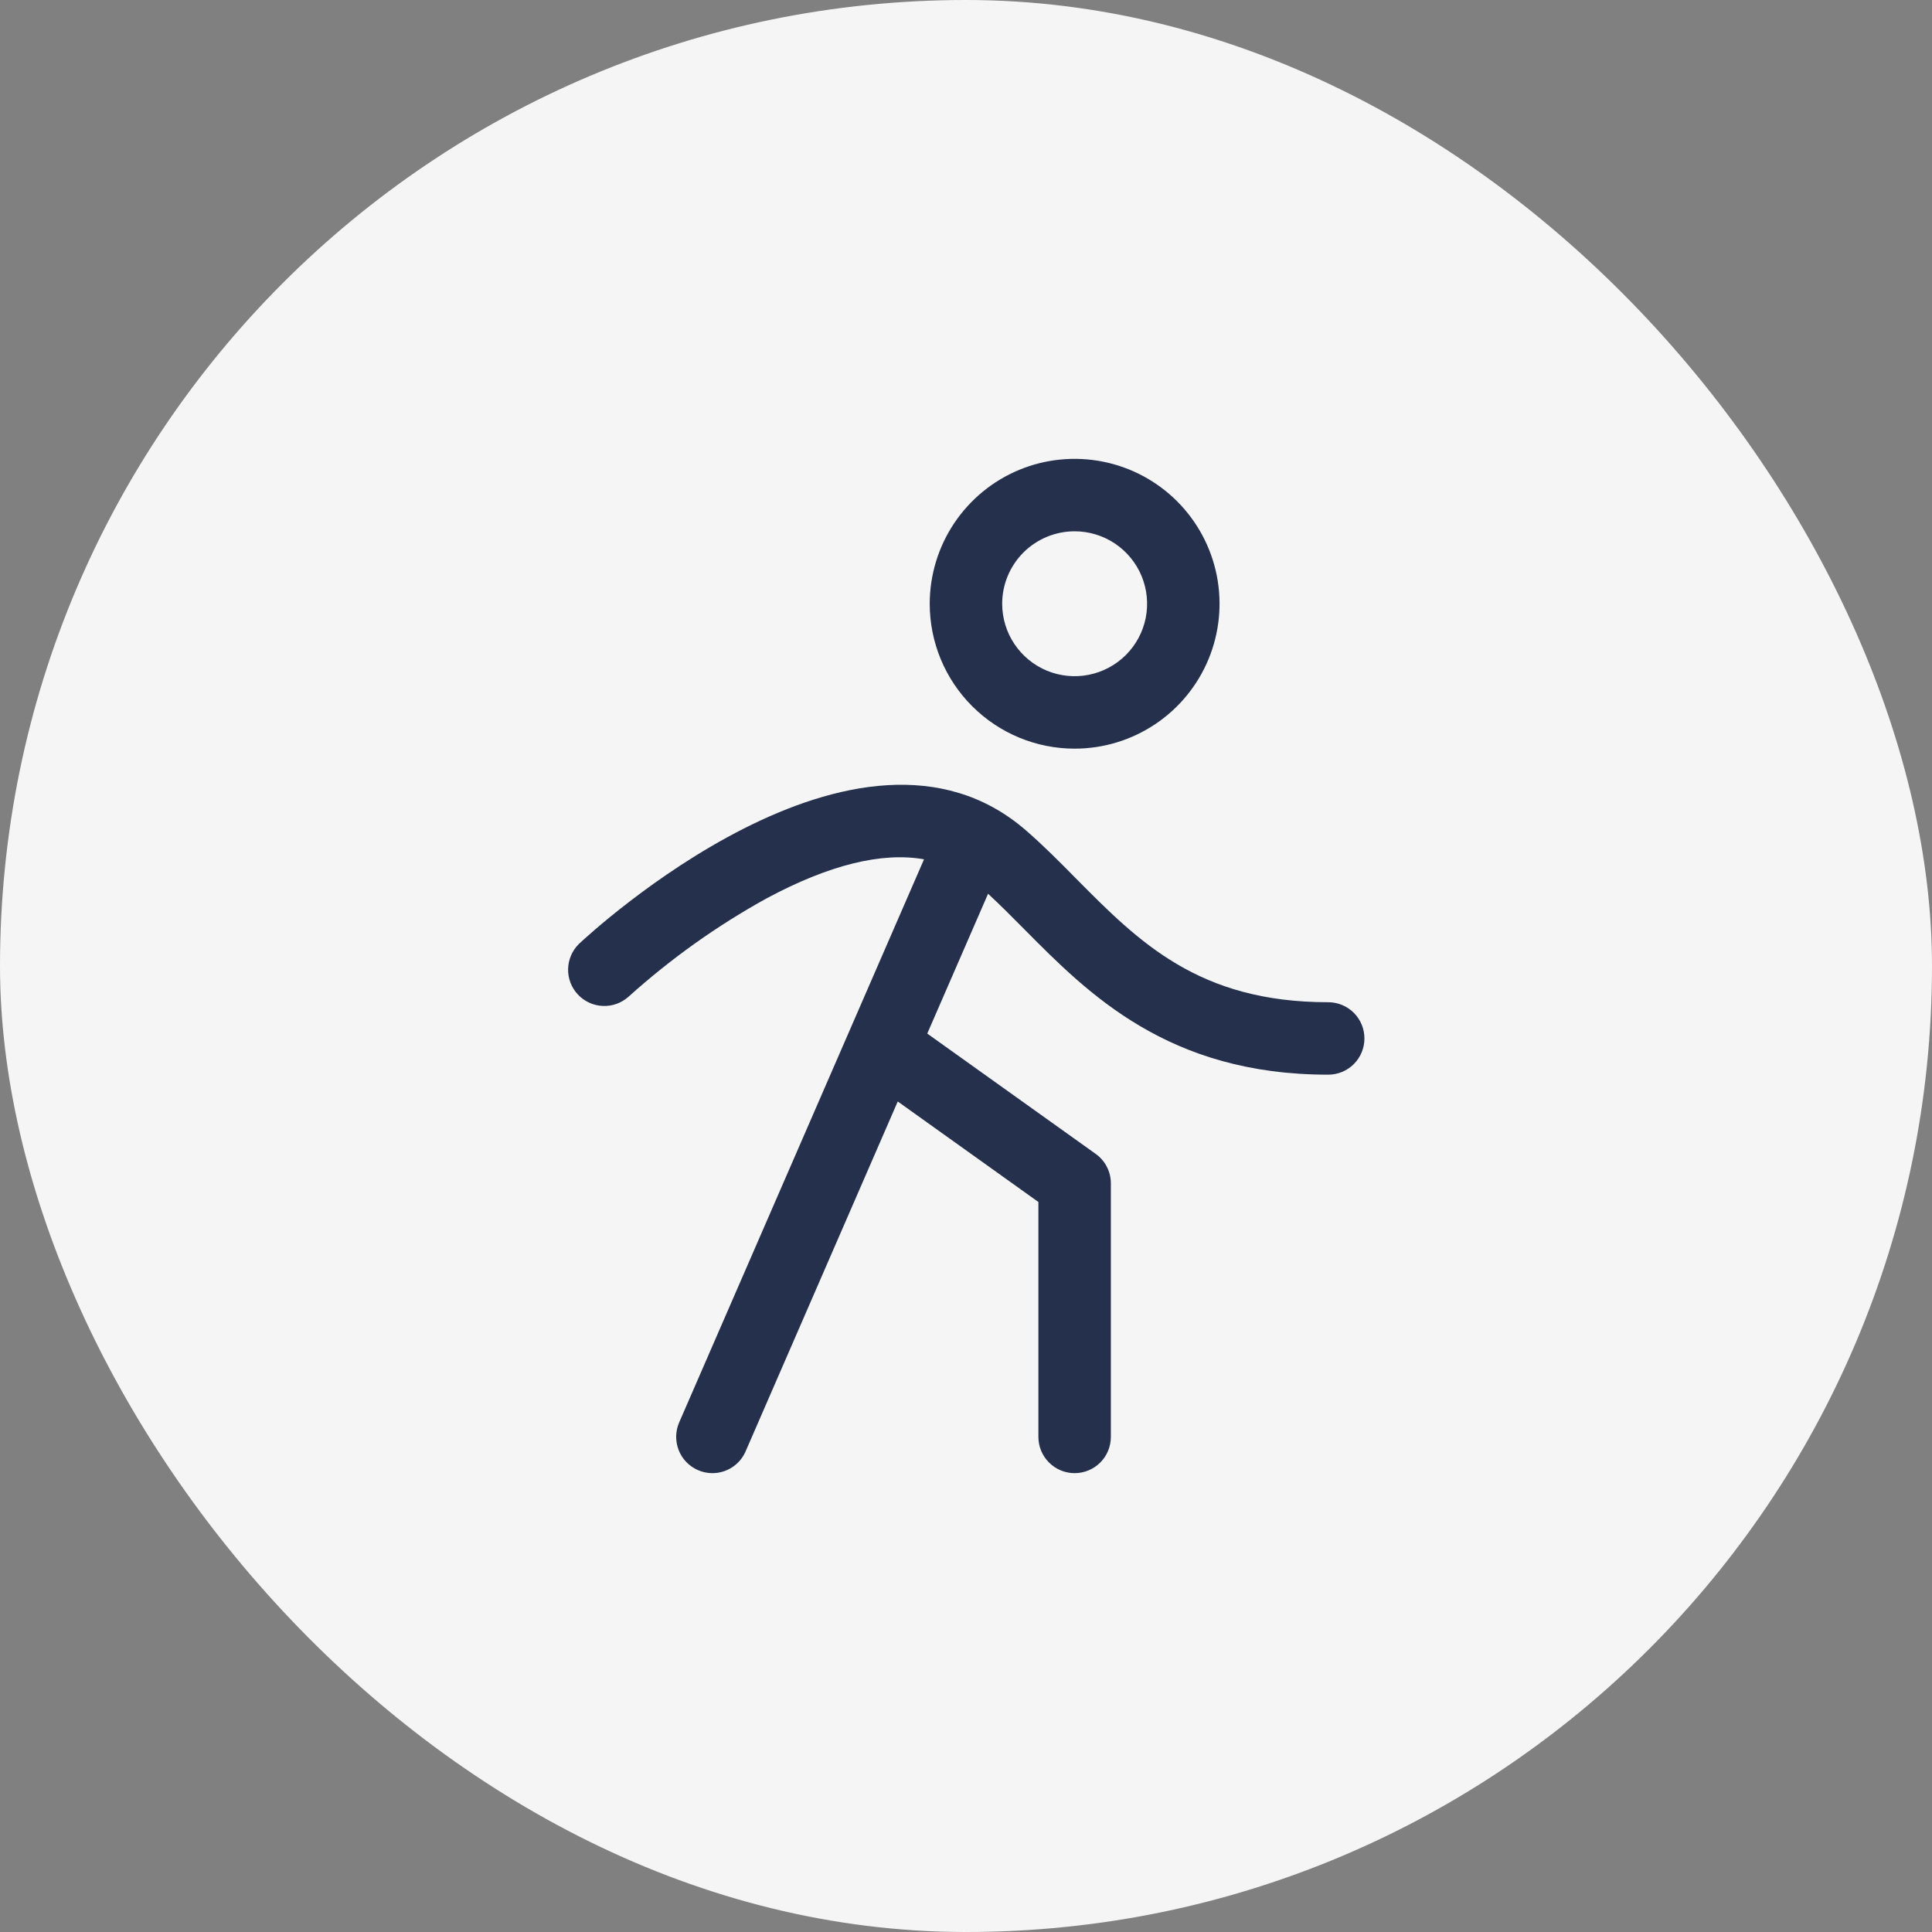
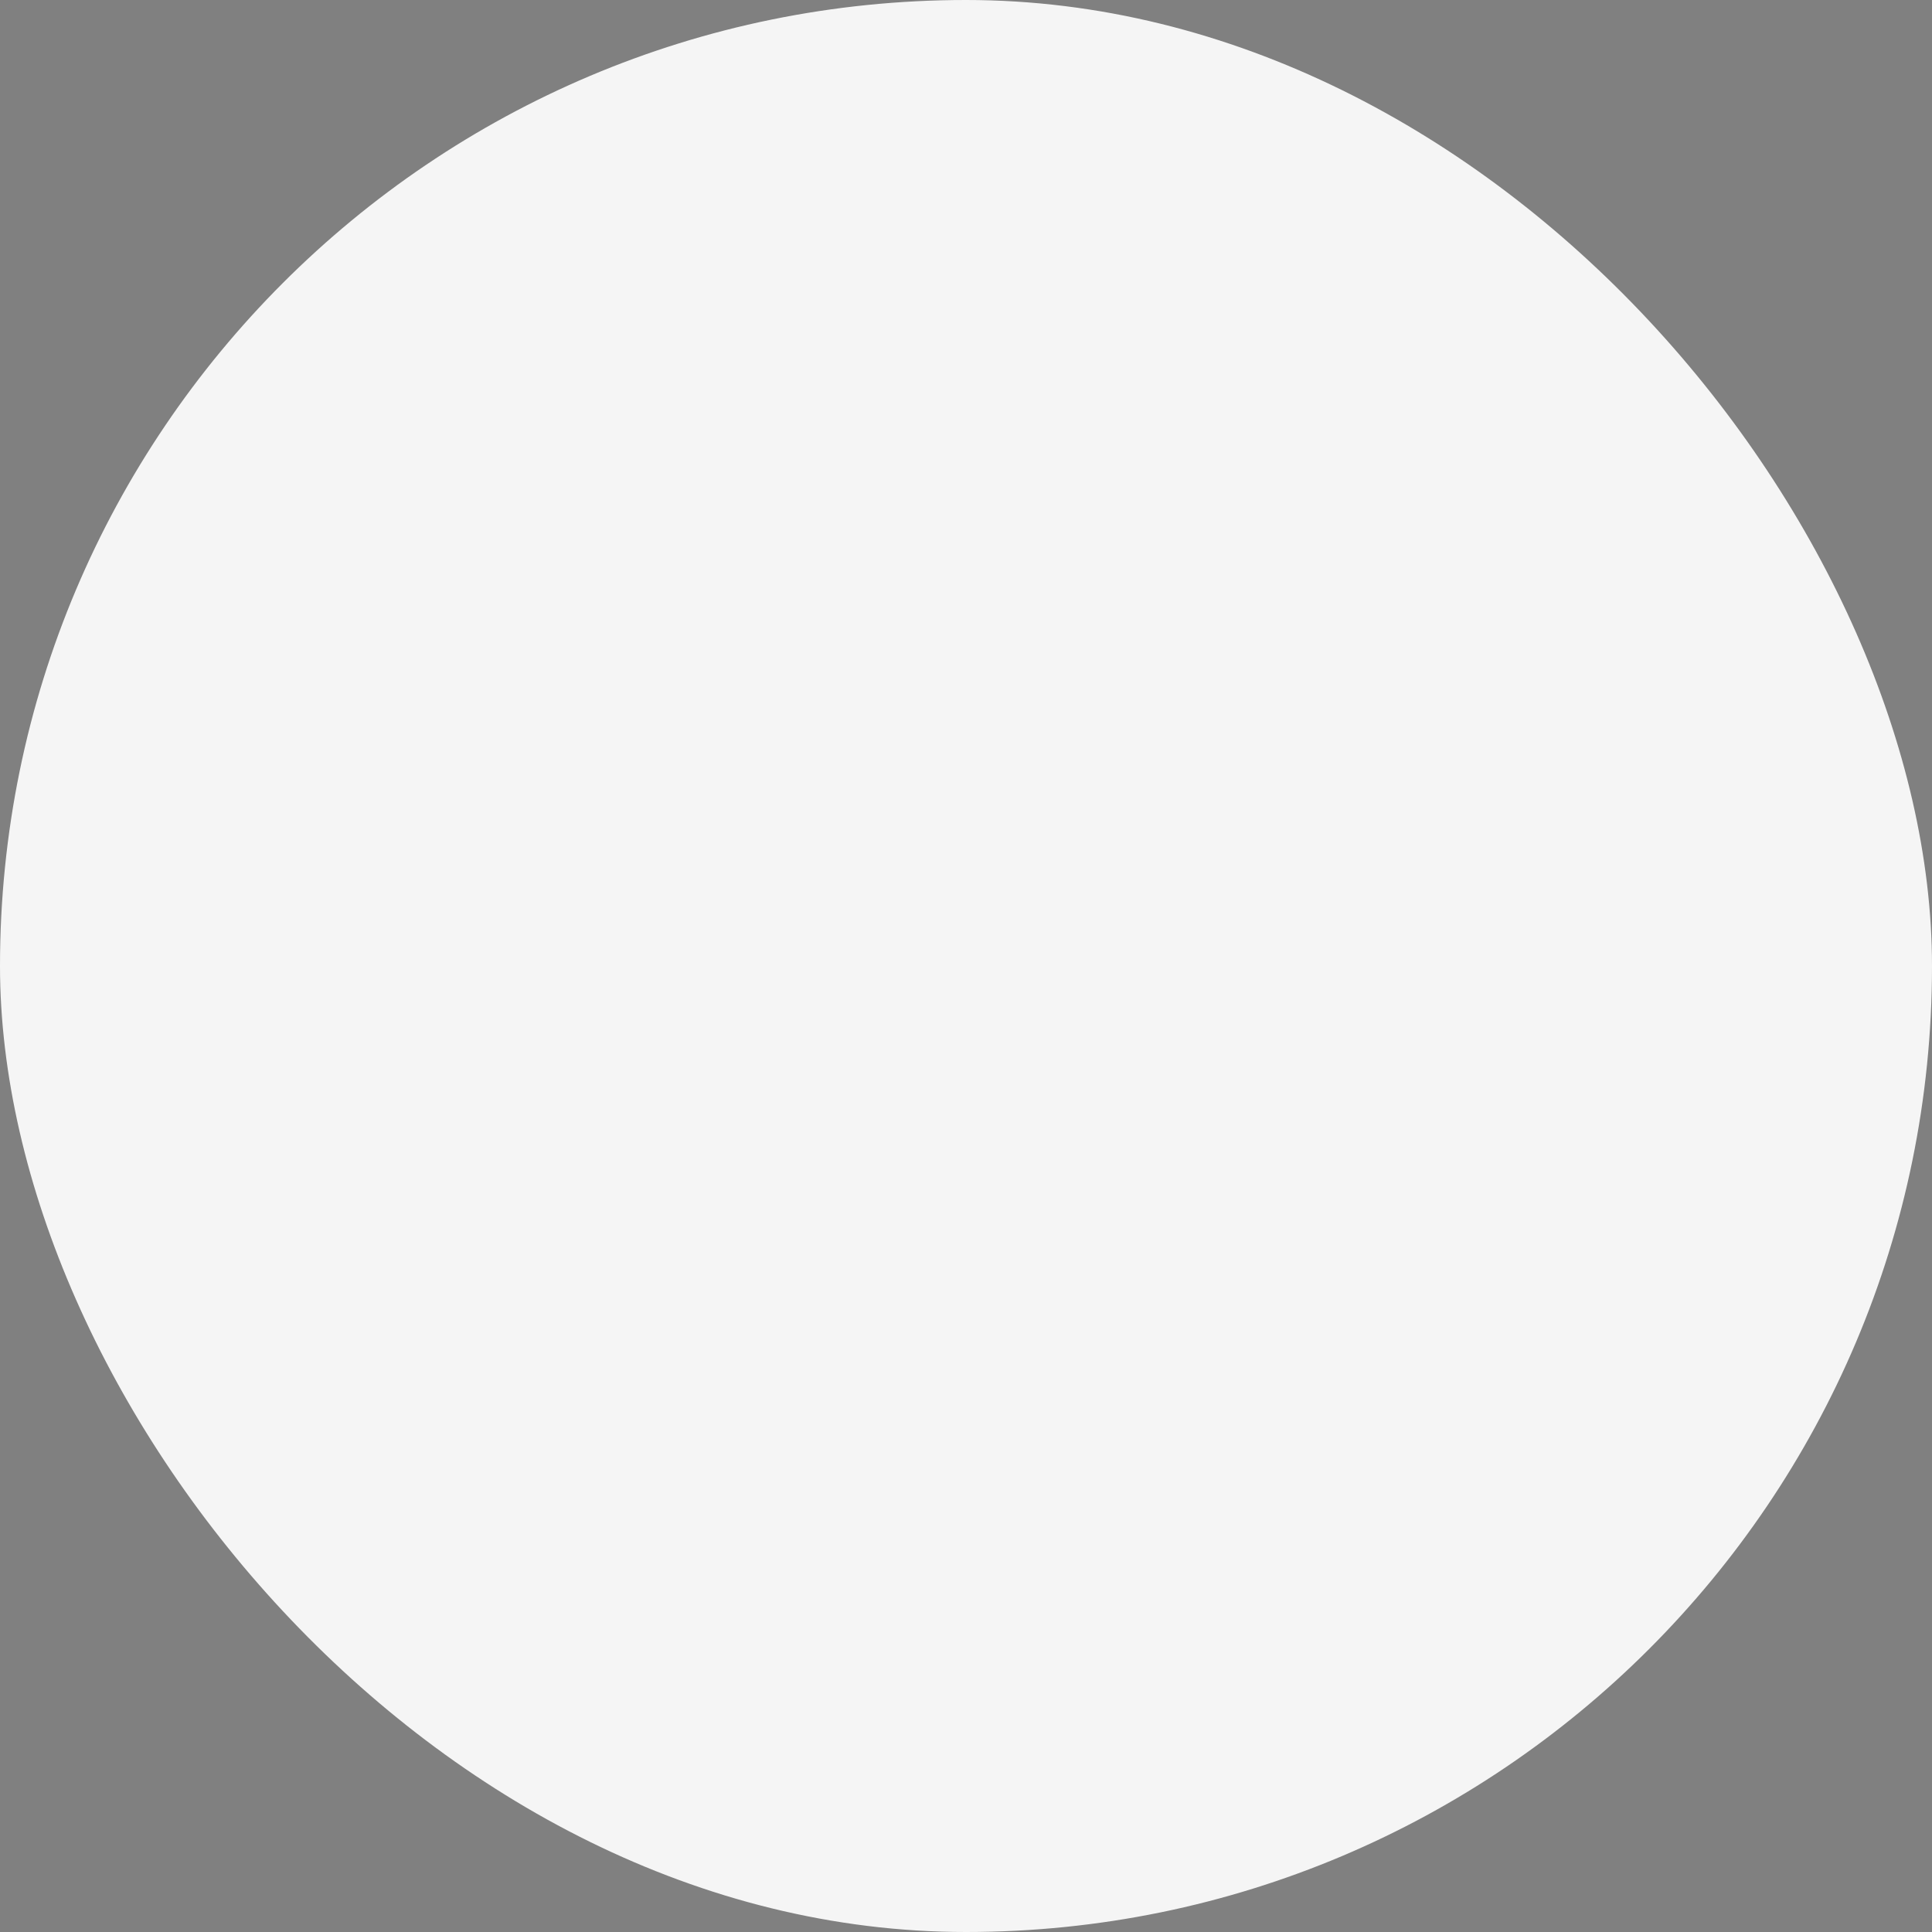
<svg xmlns="http://www.w3.org/2000/svg" width="40" height="40" viewBox="0 0 40 40" fill="none">
  <rect x="0" y="0" width="40" height="40" fill="#808080" stroke="none" />
  <rect width="40" height="40" rx="20" fill="#F5F5F5" />
-   <path d="M22.249 15.5C22.843 15.5 23.423 15.324 23.916 14.994C24.409 14.665 24.794 14.196 25.021 13.648C25.248 13.1 25.307 12.497 25.192 11.915C25.076 11.333 24.79 10.798 24.371 10.379C23.951 9.959 23.416 9.673 22.835 9.558C22.253 9.442 21.649 9.501 21.101 9.728C20.553 9.955 20.085 10.34 19.755 10.833C19.425 11.327 19.249 11.907 19.249 12.5C19.249 13.296 19.565 14.059 20.128 14.621C20.691 15.184 21.454 15.5 22.249 15.5ZM22.249 11C22.546 11 22.836 11.088 23.083 11.253C23.329 11.418 23.522 11.652 23.635 11.926C23.749 12.2 23.778 12.502 23.721 12.793C23.663 13.084 23.52 13.351 23.31 13.561C23.1 13.77 22.833 13.913 22.542 13.971C22.251 14.029 21.949 13.999 21.675 13.886C21.401 13.772 21.167 13.58 21.002 13.333C20.837 13.087 20.749 12.797 20.749 12.5C20.749 12.102 20.907 11.721 21.189 11.439C21.47 11.158 21.852 11 22.249 11ZM28.249 21.5C28.249 21.699 28.17 21.89 28.03 22.03C27.889 22.171 27.698 22.25 27.499 22.25C24.189 22.25 22.535 20.58 21.207 19.239C20.95 18.979 20.704 18.733 20.457 18.504L19.198 21.399L22.685 23.89C22.782 23.959 22.862 24.051 22.916 24.157C22.971 24.263 22.999 24.381 22.999 24.5V29.75C22.999 29.949 22.92 30.14 22.78 30.28C22.639 30.421 22.448 30.5 22.249 30.5C22.05 30.5 21.86 30.421 21.719 30.28C21.578 30.14 21.499 29.949 21.499 29.75V24.886L18.587 22.805L15.437 30.049C15.379 30.183 15.283 30.297 15.161 30.377C15.039 30.457 14.896 30.5 14.749 30.5C14.646 30.5 14.544 30.479 14.45 30.437C14.268 30.358 14.124 30.209 14.052 30.025C13.979 29.84 13.982 29.633 14.061 29.451L19.131 17.791C18.258 17.637 17.17 17.904 15.878 18.596C14.848 19.164 13.886 19.849 13.012 20.637C12.866 20.767 12.675 20.836 12.479 20.827C12.284 20.819 12.099 20.734 11.965 20.591C11.831 20.449 11.758 20.259 11.762 20.063C11.766 19.867 11.846 19.681 11.986 19.543C12.22 19.323 17.769 14.178 21.241 17.192C21.6 17.503 21.942 17.848 22.272 18.183C23.58 19.503 24.814 20.75 27.499 20.75C27.698 20.75 27.889 20.829 28.03 20.97C28.17 21.11 28.249 21.301 28.249 21.5Z" fill="#24304C" />
</svg>